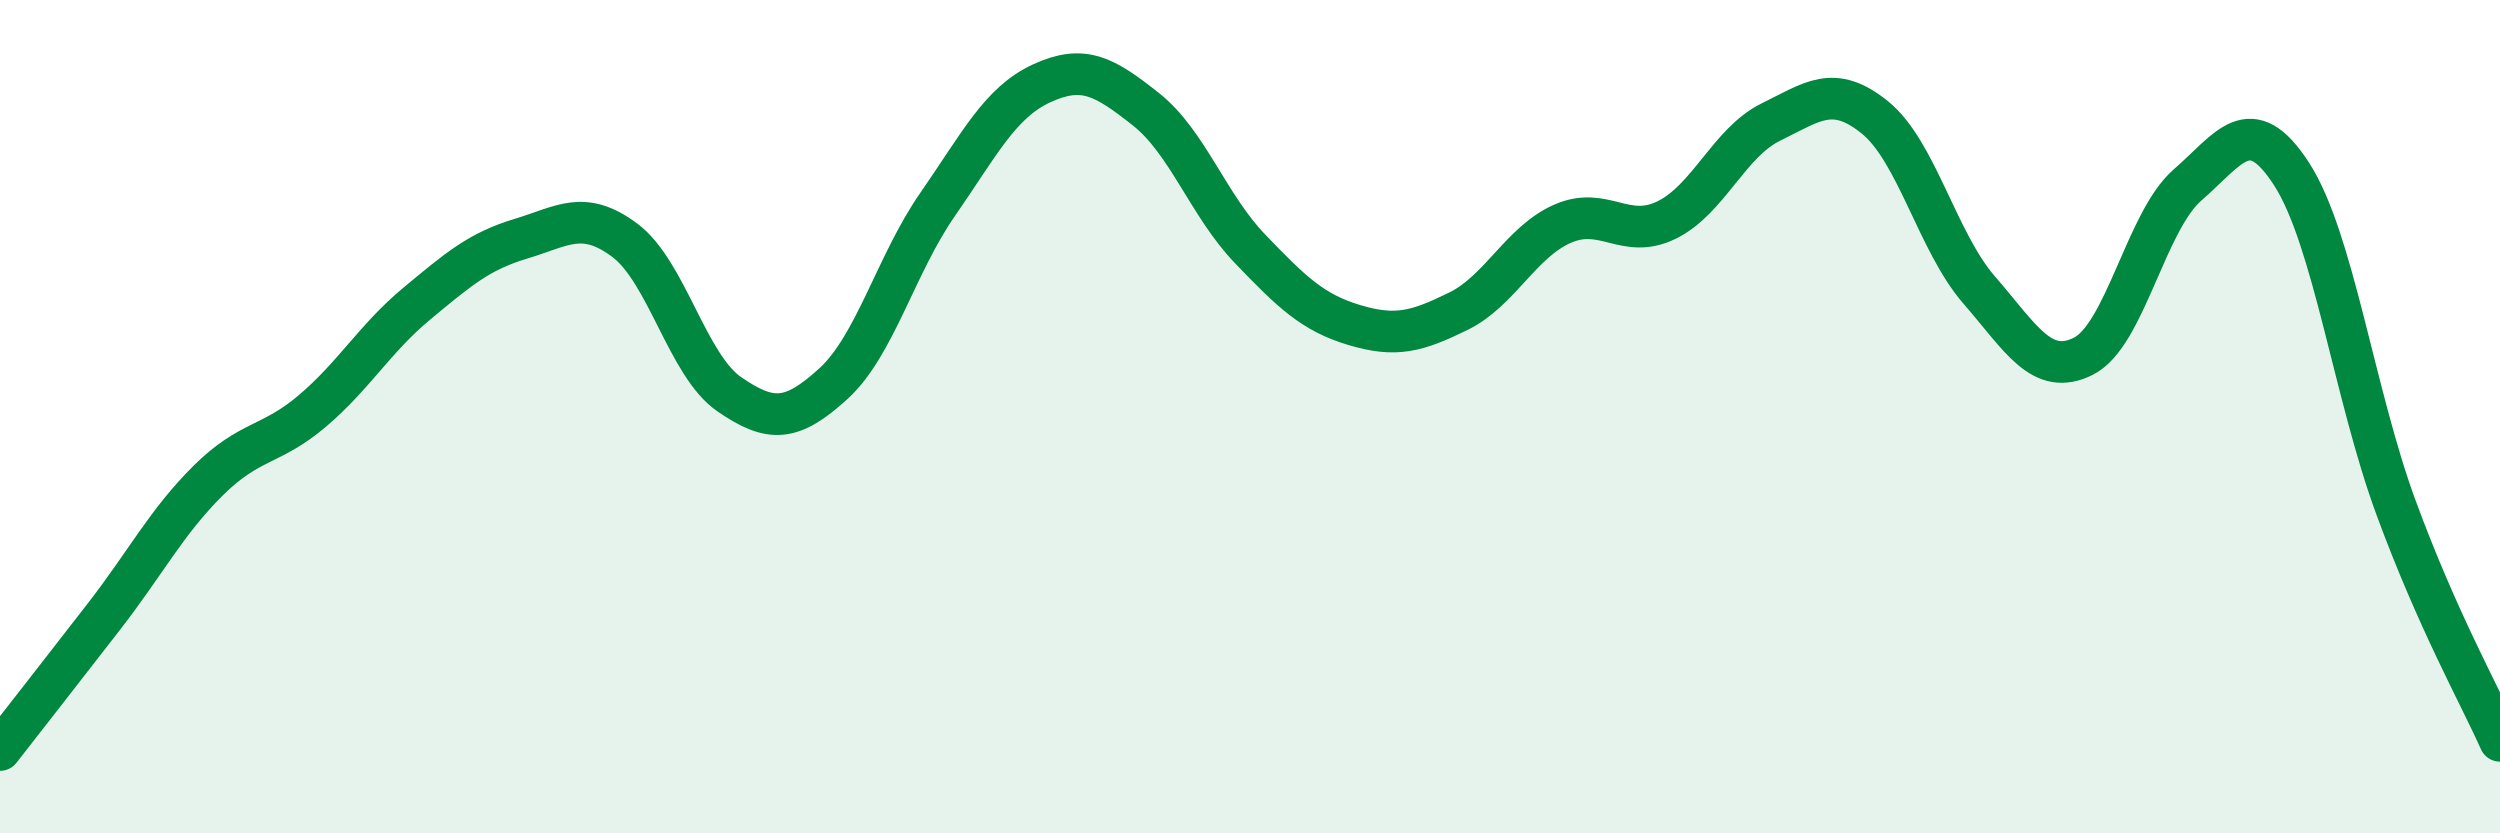
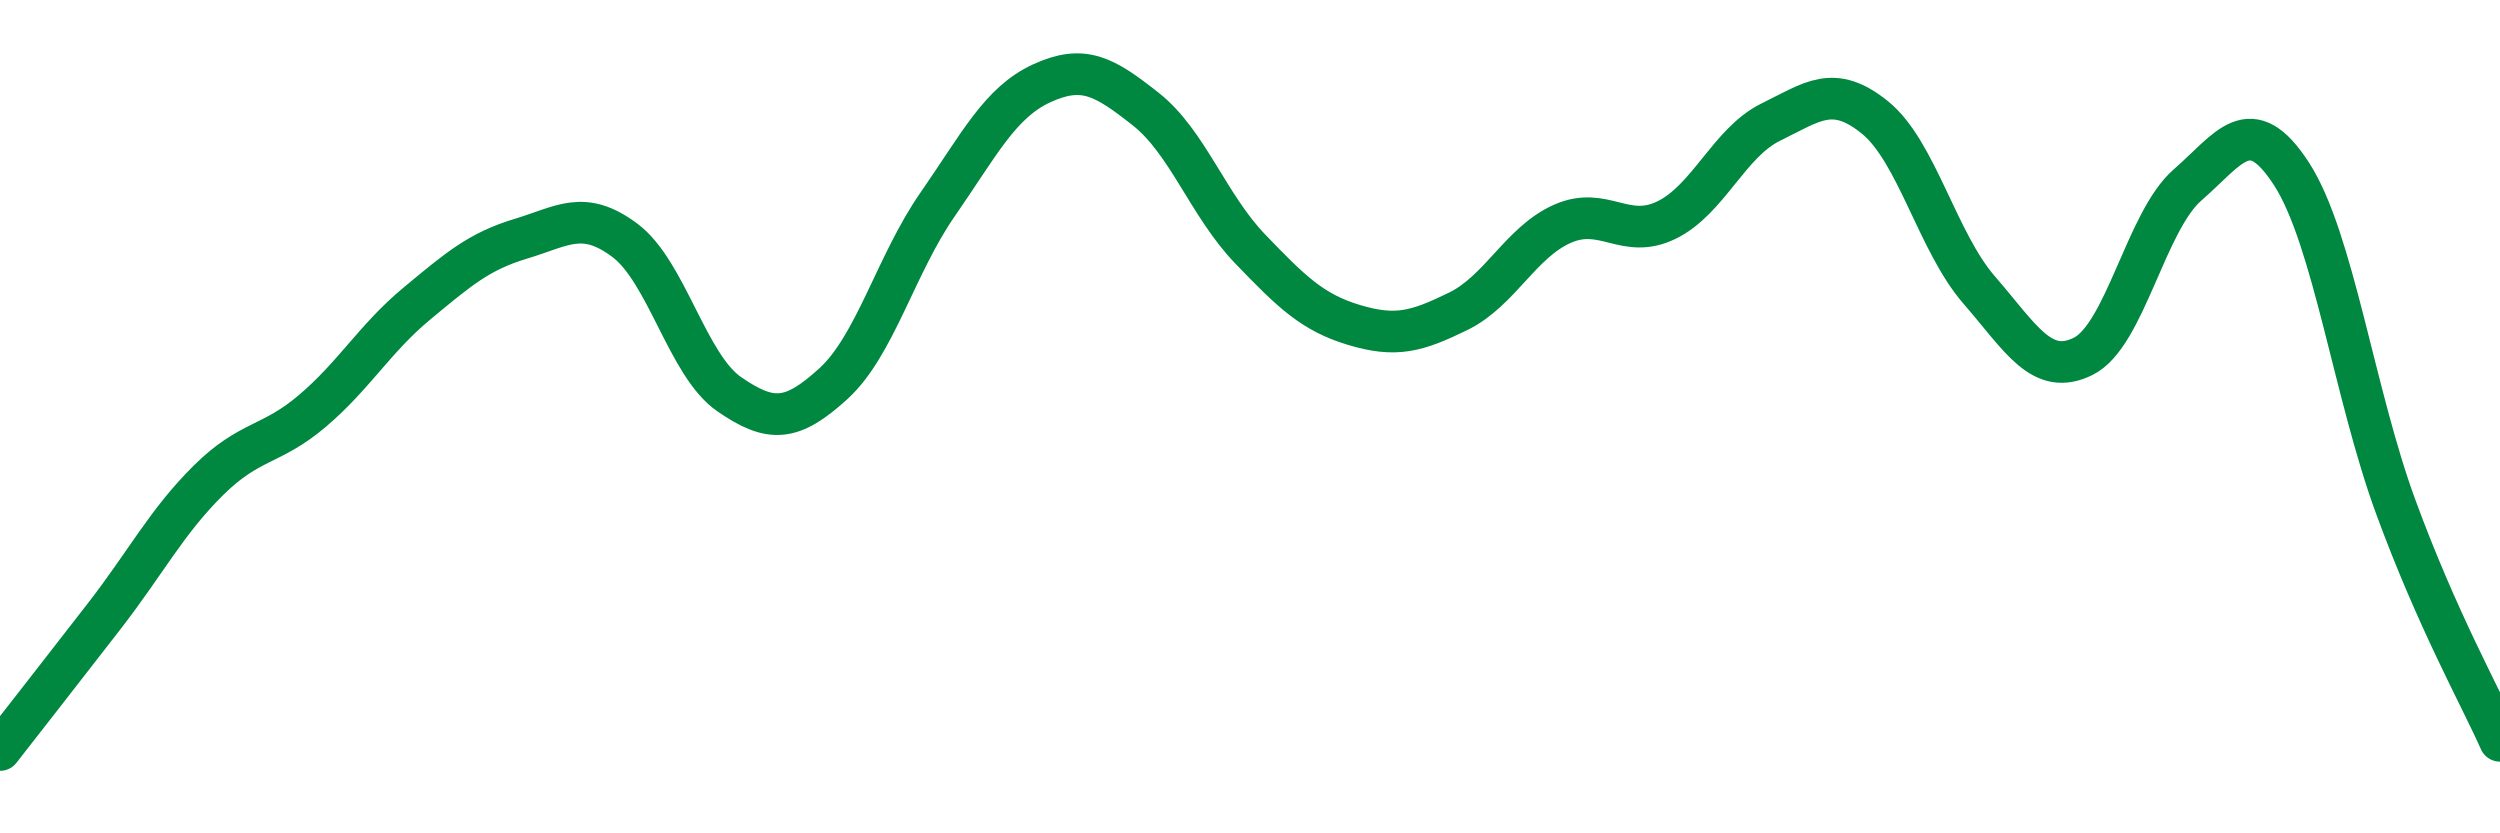
<svg xmlns="http://www.w3.org/2000/svg" width="60" height="20" viewBox="0 0 60 20">
-   <path d="M 0,18 C 0.5,17.36 1.5,16.08 2.5,14.79 C 3.5,13.5 4,12.52 5,11.53 C 6,10.54 6.5,10.71 7.5,9.86 C 8.5,9.01 9,8.12 10,7.29 C 11,6.46 11.5,6.03 12.5,5.73 C 13.5,5.43 14,5.02 15,5.77 C 16,6.52 16.5,8.77 17.5,9.46 C 18.5,10.15 19,10.12 20,9.21 C 21,8.3 21.5,6.35 22.5,4.91 C 23.5,3.47 24,2.46 25,2 C 26,1.54 26.5,1.83 27.5,2.62 C 28.5,3.41 29,4.93 30,5.97 C 31,7.01 31.5,7.5 32.5,7.8 C 33.5,8.1 34,7.96 35,7.47 C 36,6.98 36.5,5.81 37.5,5.37 C 38.5,4.93 39,5.77 40,5.28 C 41,4.79 41.5,3.42 42.5,2.93 C 43.5,2.44 44,2.01 45,2.82 C 46,3.63 46.5,5.81 47.5,6.96 C 48.5,8.11 49,9.05 50,8.55 C 51,8.05 51.5,5.31 52.5,4.44 C 53.5,3.57 54,2.63 55,4.18 C 56,5.73 56.5,9.45 57.5,12.17 C 58.5,14.89 59.5,16.66 60,17.78L60 20L0 20Z" fill="#008740" opacity="0.1" stroke-linecap="round" stroke-linejoin="round" />
  <path d="M 0,18 C 0.5,17.36 1.5,16.08 2.5,14.79 C 3.5,13.5 4,12.52 5,11.53 C 6,10.54 6.5,10.71 7.5,9.86 C 8.5,9.01 9,8.12 10,7.29 C 11,6.46 11.5,6.03 12.5,5.73 C 13.5,5.43 14,5.02 15,5.77 C 16,6.52 16.5,8.77 17.5,9.46 C 18.5,10.15 19,10.12 20,9.21 C 21,8.3 21.5,6.35 22.5,4.91 C 23.5,3.47 24,2.46 25,2 C 26,1.54 26.5,1.83 27.5,2.62 C 28.5,3.41 29,4.93 30,5.97 C 31,7.01 31.5,7.5 32.5,7.8 C 33.5,8.1 34,7.96 35,7.47 C 36,6.98 36.5,5.81 37.5,5.37 C 38.5,4.93 39,5.77 40,5.28 C 41,4.79 41.5,3.42 42.5,2.93 C 43.5,2.44 44,2.01 45,2.82 C 46,3.63 46.5,5.81 47.5,6.96 C 48.5,8.11 49,9.05 50,8.55 C 51,8.05 51.5,5.31 52.5,4.44 C 53.5,3.57 54,2.63 55,4.18 C 56,5.73 56.5,9.45 57.5,12.17 C 58.5,14.89 59.5,16.66 60,17.78" stroke="#008740" stroke-width="1" fill="none" stroke-linecap="round" stroke-linejoin="round" />
</svg>